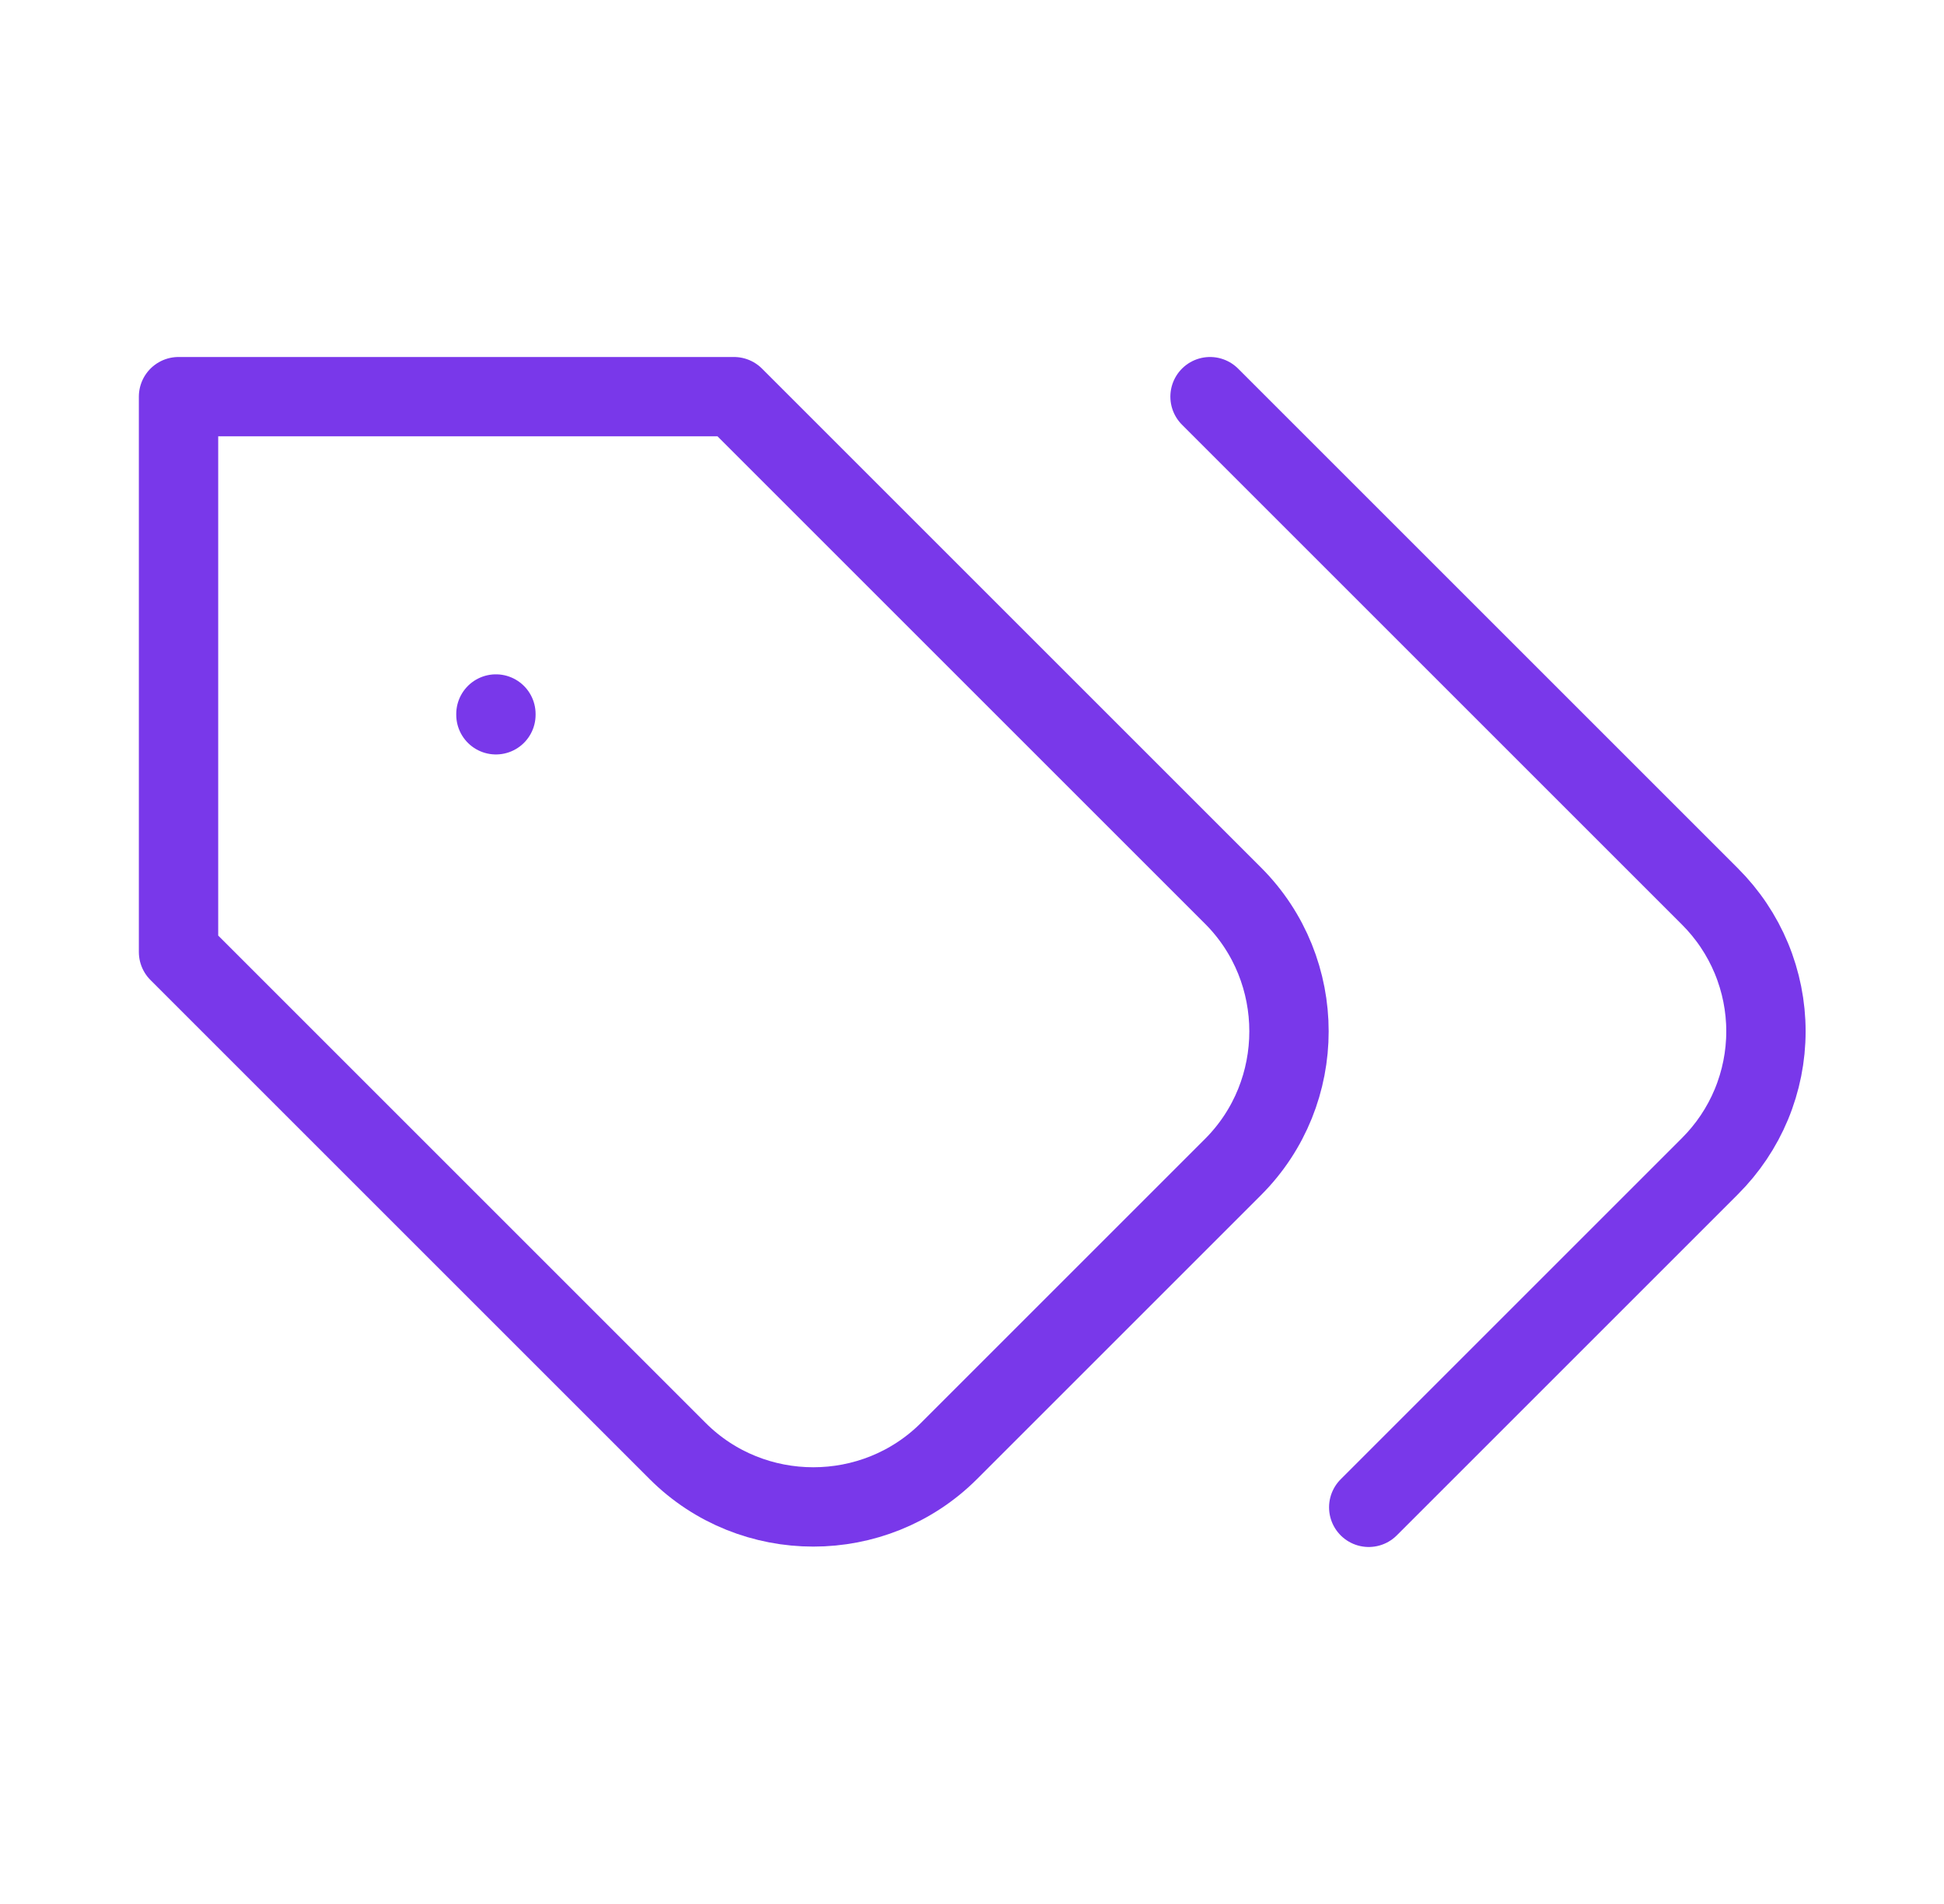
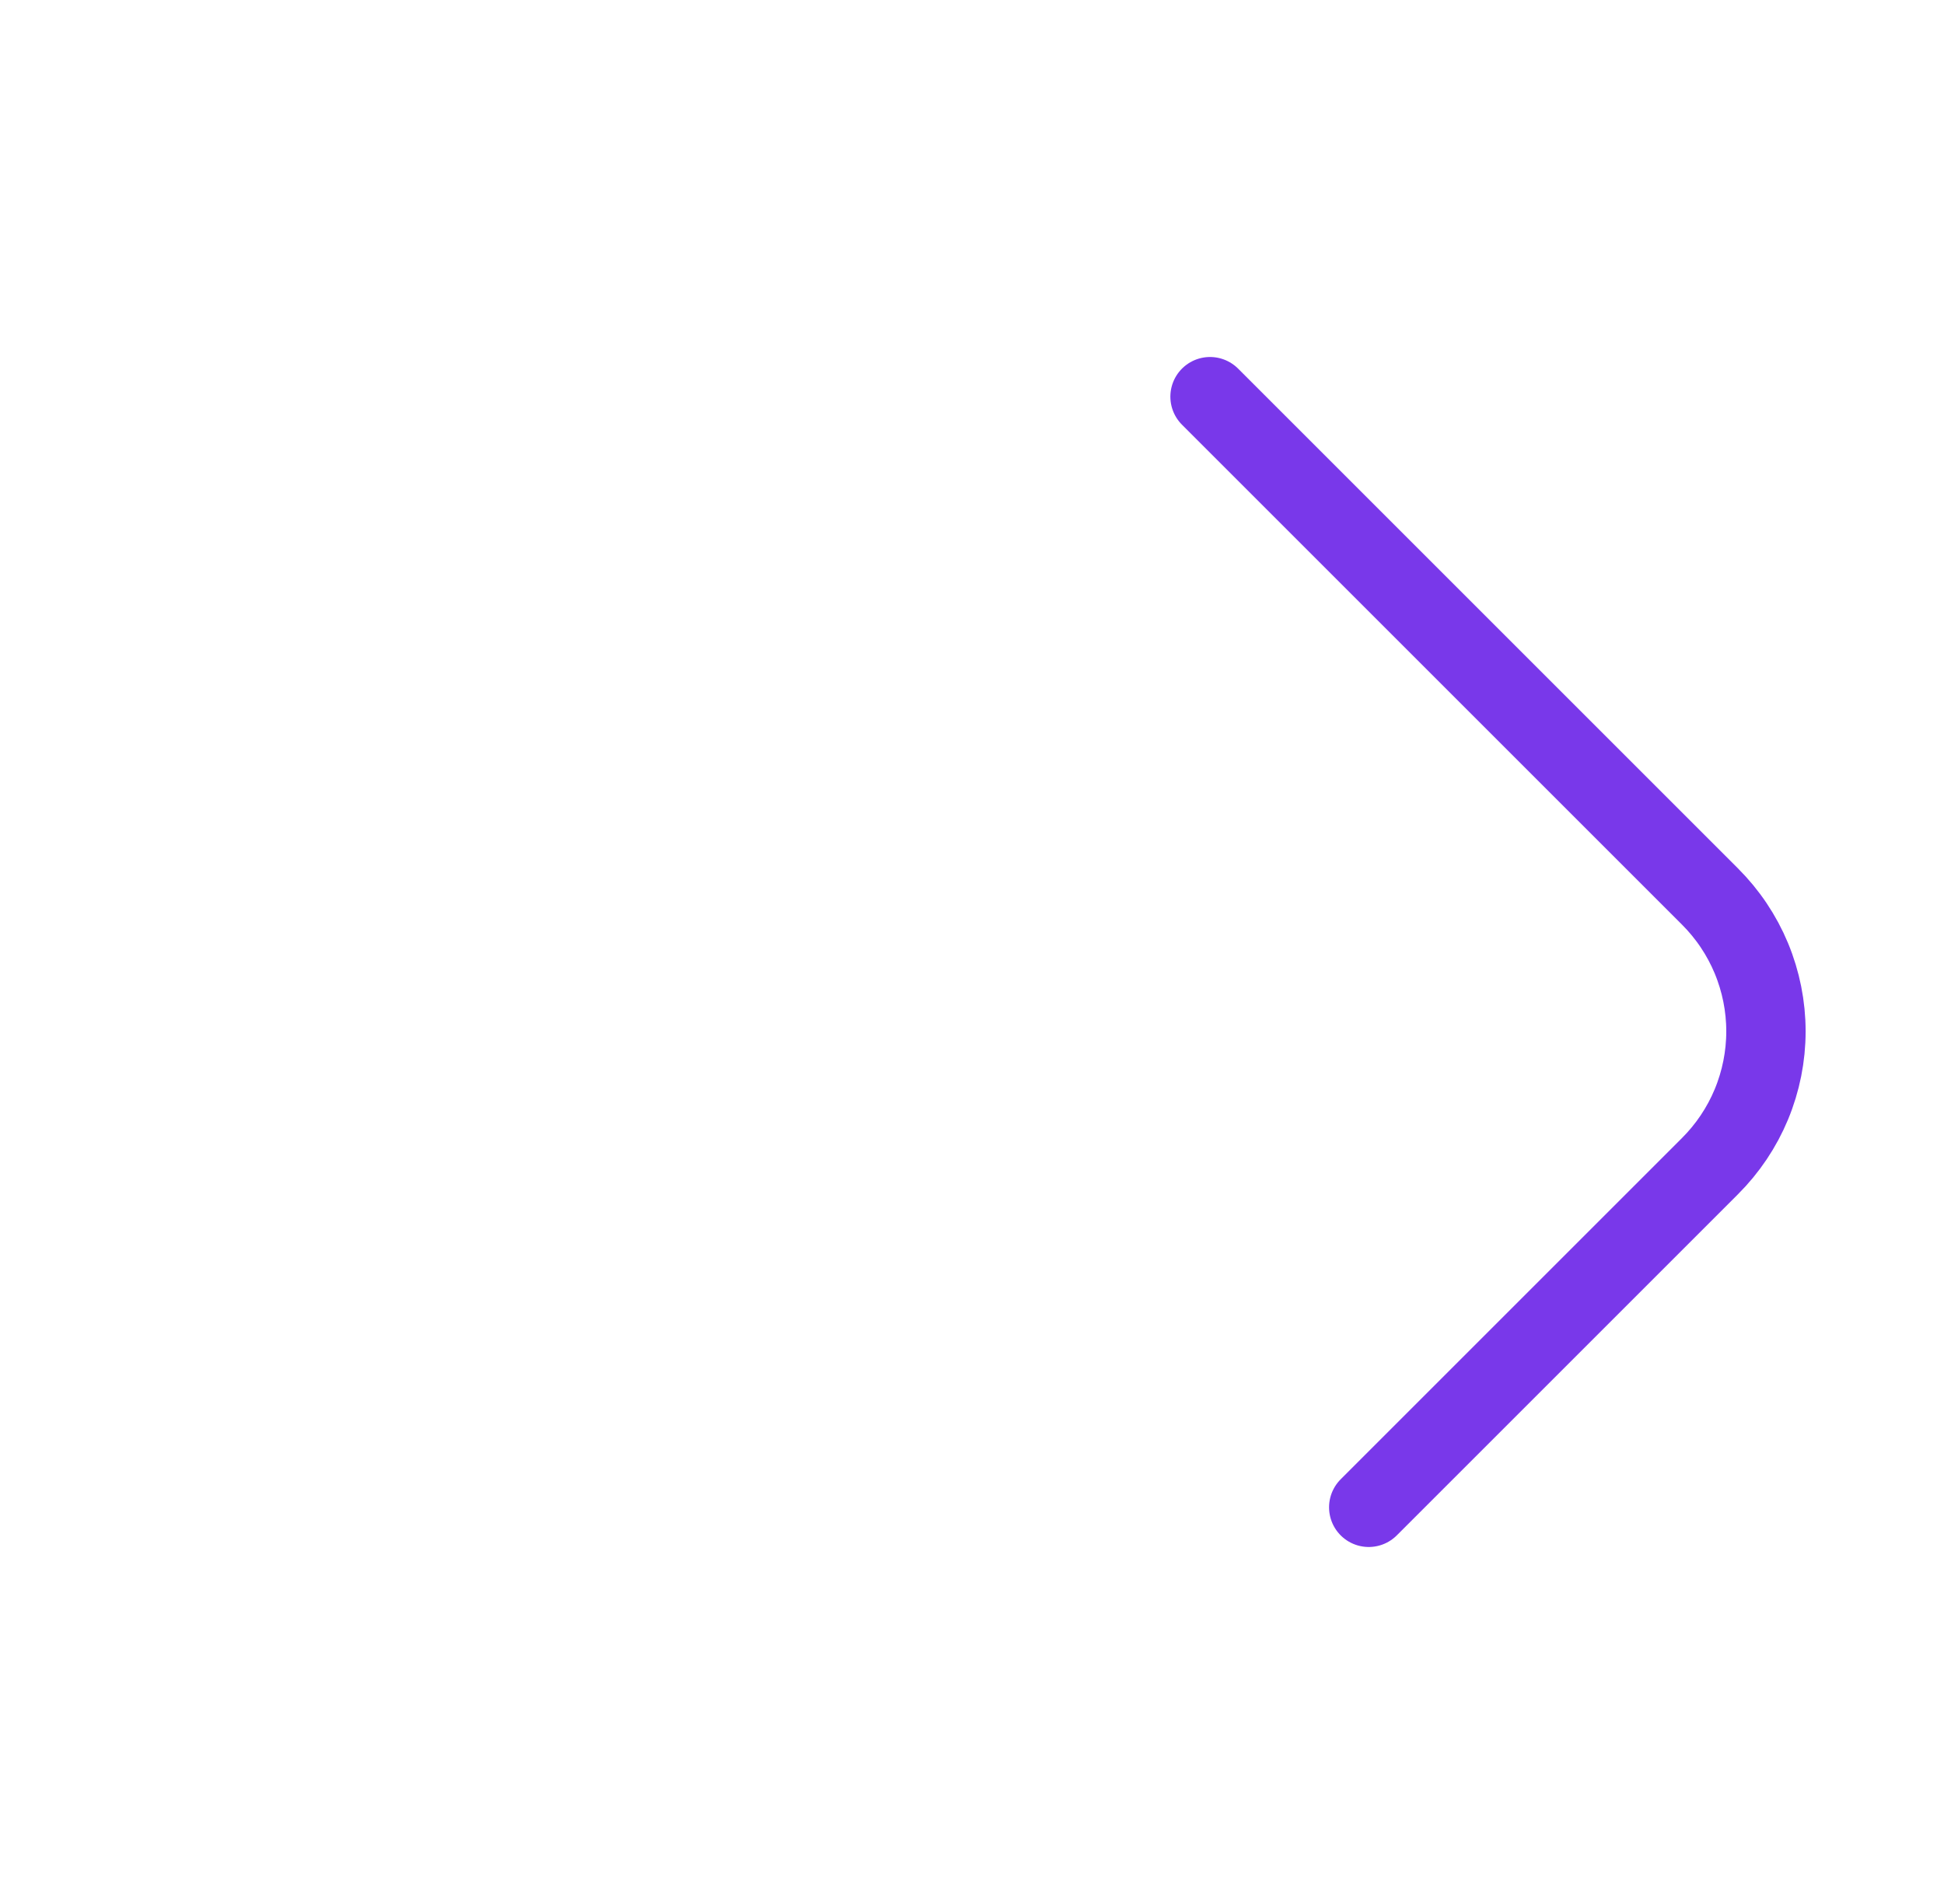
<svg xmlns="http://www.w3.org/2000/svg" width="49" height="48" viewBox="0 0 49 48" fill="none">
  <g id="tags">
-     <path id="Vector" d="M18.5 10H4.5V24L17.08 36.58C18.96 38.46 22.04 38.46 23.92 36.58L31.08 29.42C32.96 27.54 32.96 24.46 31.08 22.58L18.5 10Z" stroke="#7938EA" stroke-width="2" stroke-linecap="round" stroke-linejoin="round" />
-     <path id="Vector_2" d="M12.5 18.02V18" stroke="#7938EA" stroke-width="2" stroke-linecap="round" stroke-linejoin="round" />
    <path id="Vector_3" d="M30.5 10L43.1 22.6C43.547 23.046 43.903 23.576 44.145 24.159C44.387 24.743 44.512 25.368 44.512 26C44.512 26.632 44.387 27.257 44.145 27.841C43.903 28.424 43.547 28.954 43.1 29.4L34.5 38" stroke="#7938EA" stroke-width="2" stroke-linecap="round" stroke-linejoin="round" />
  </g>
</svg>